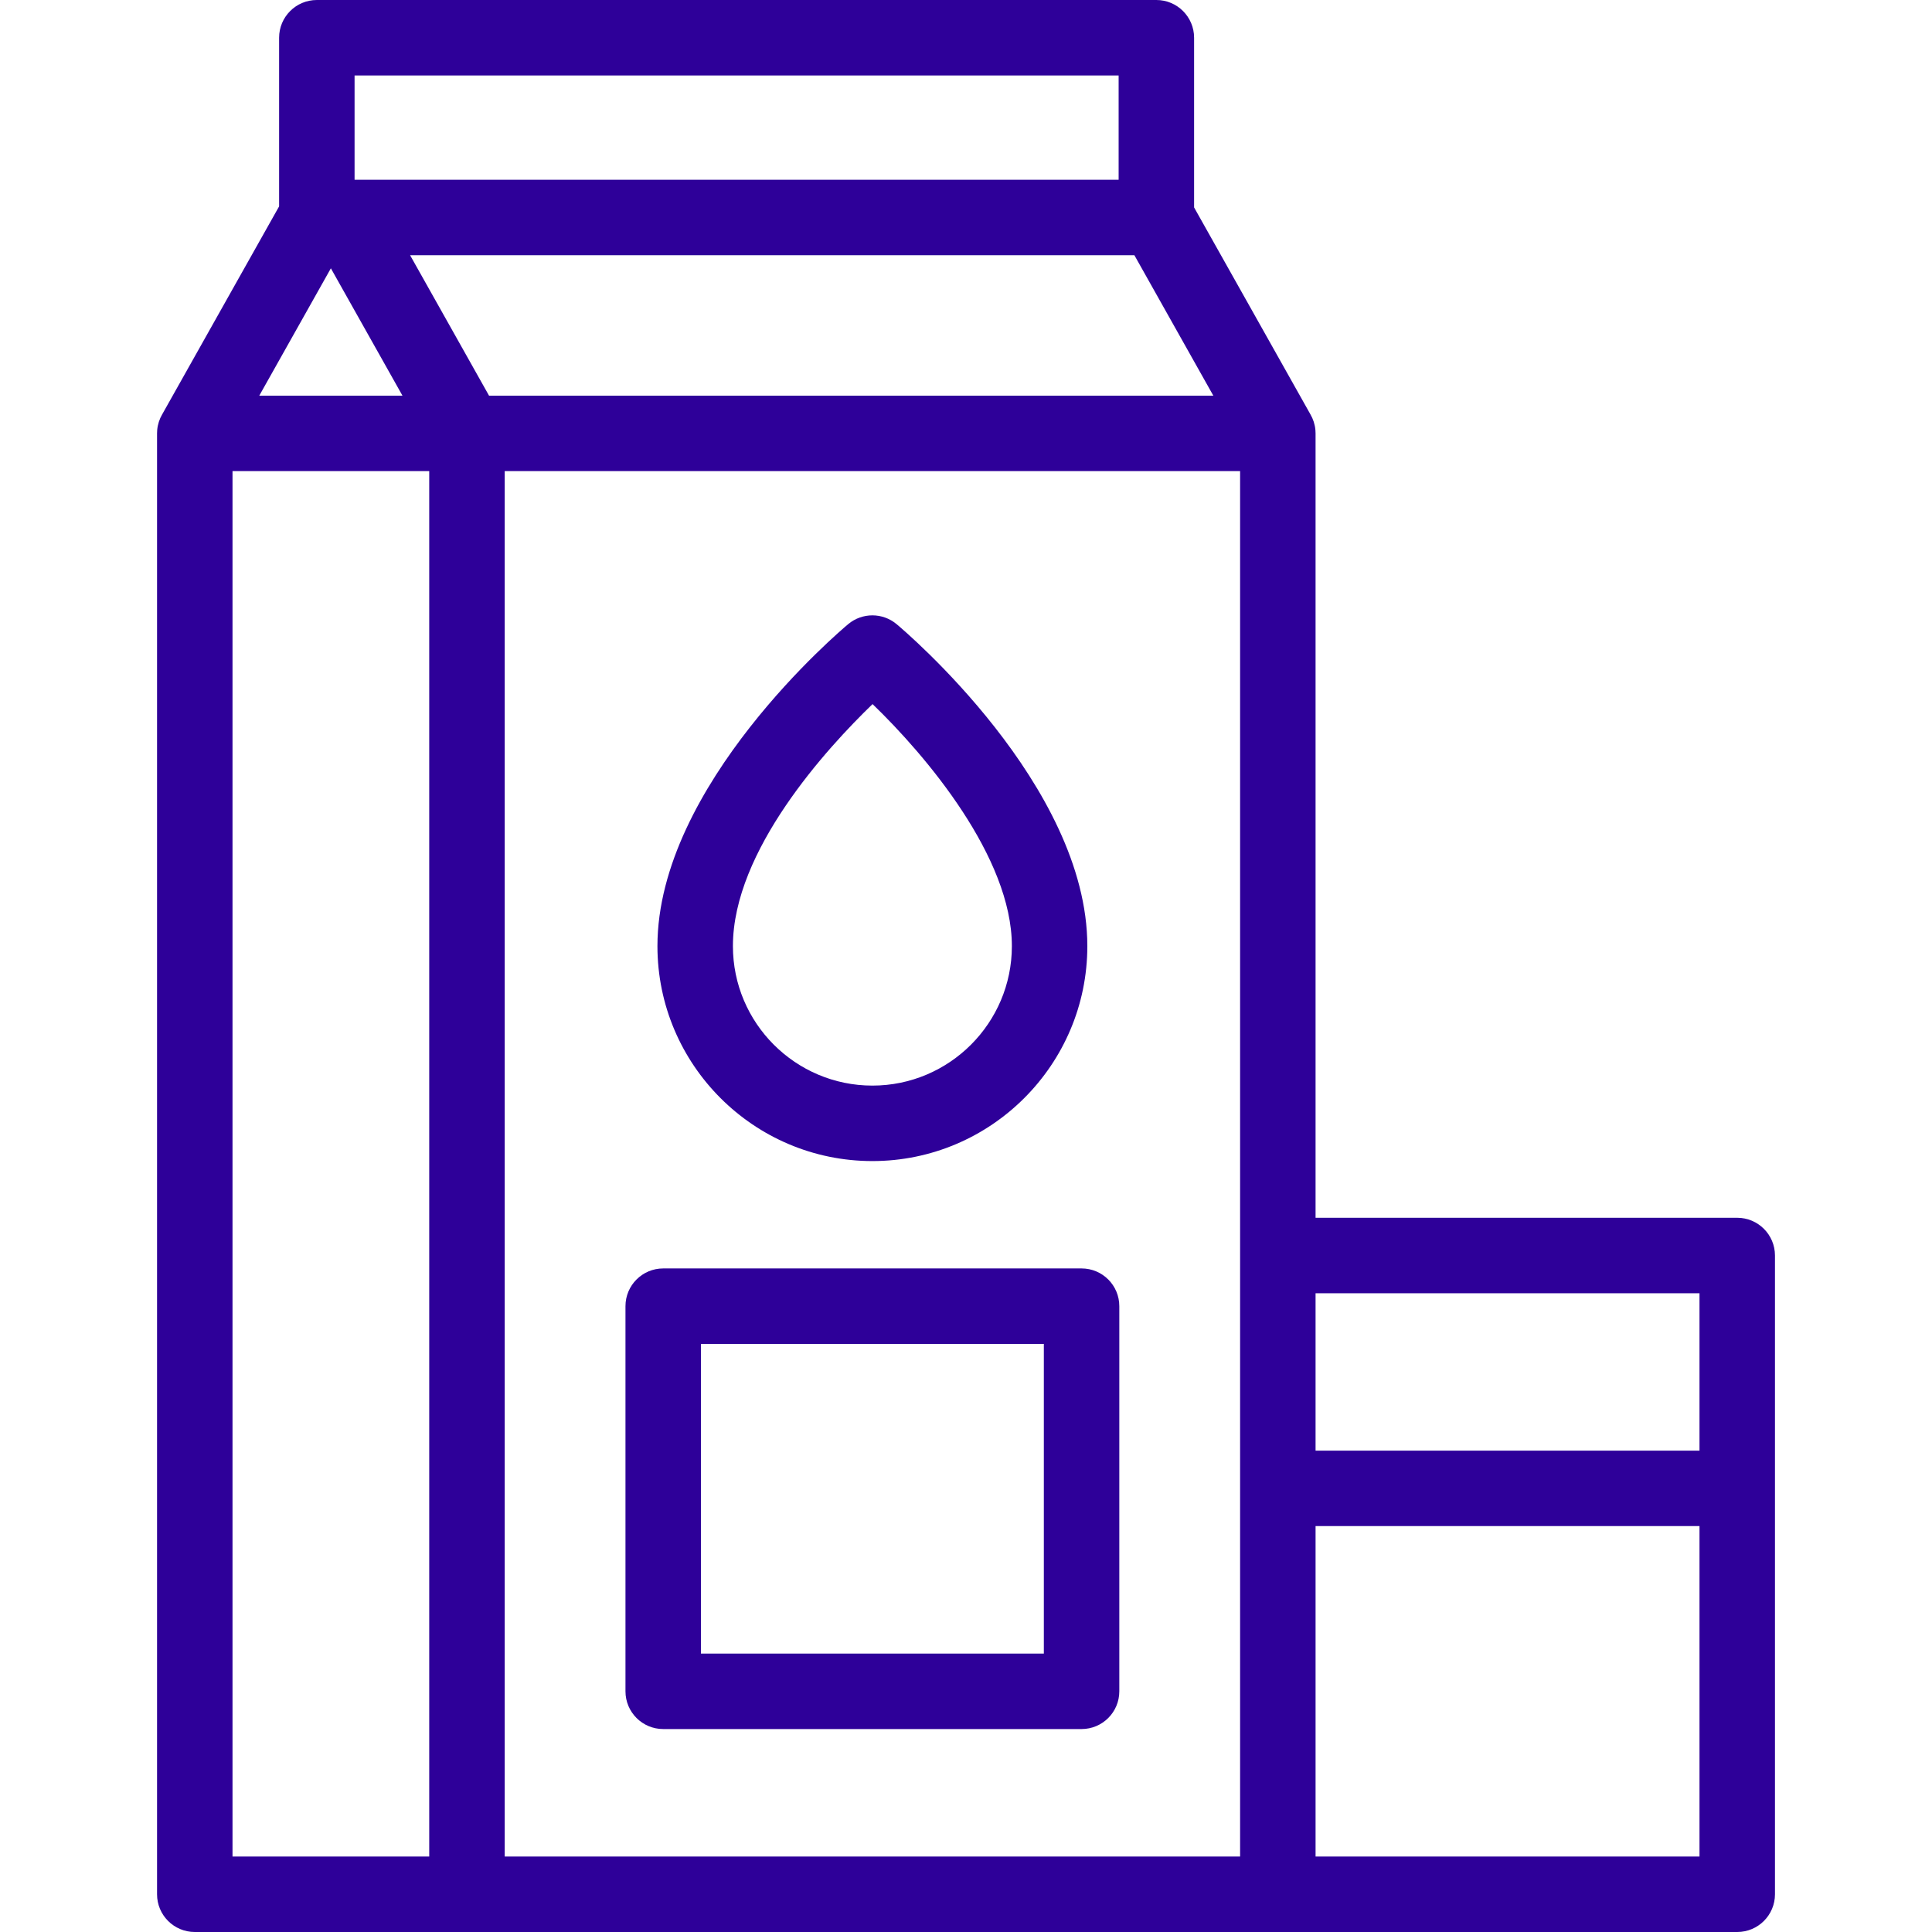
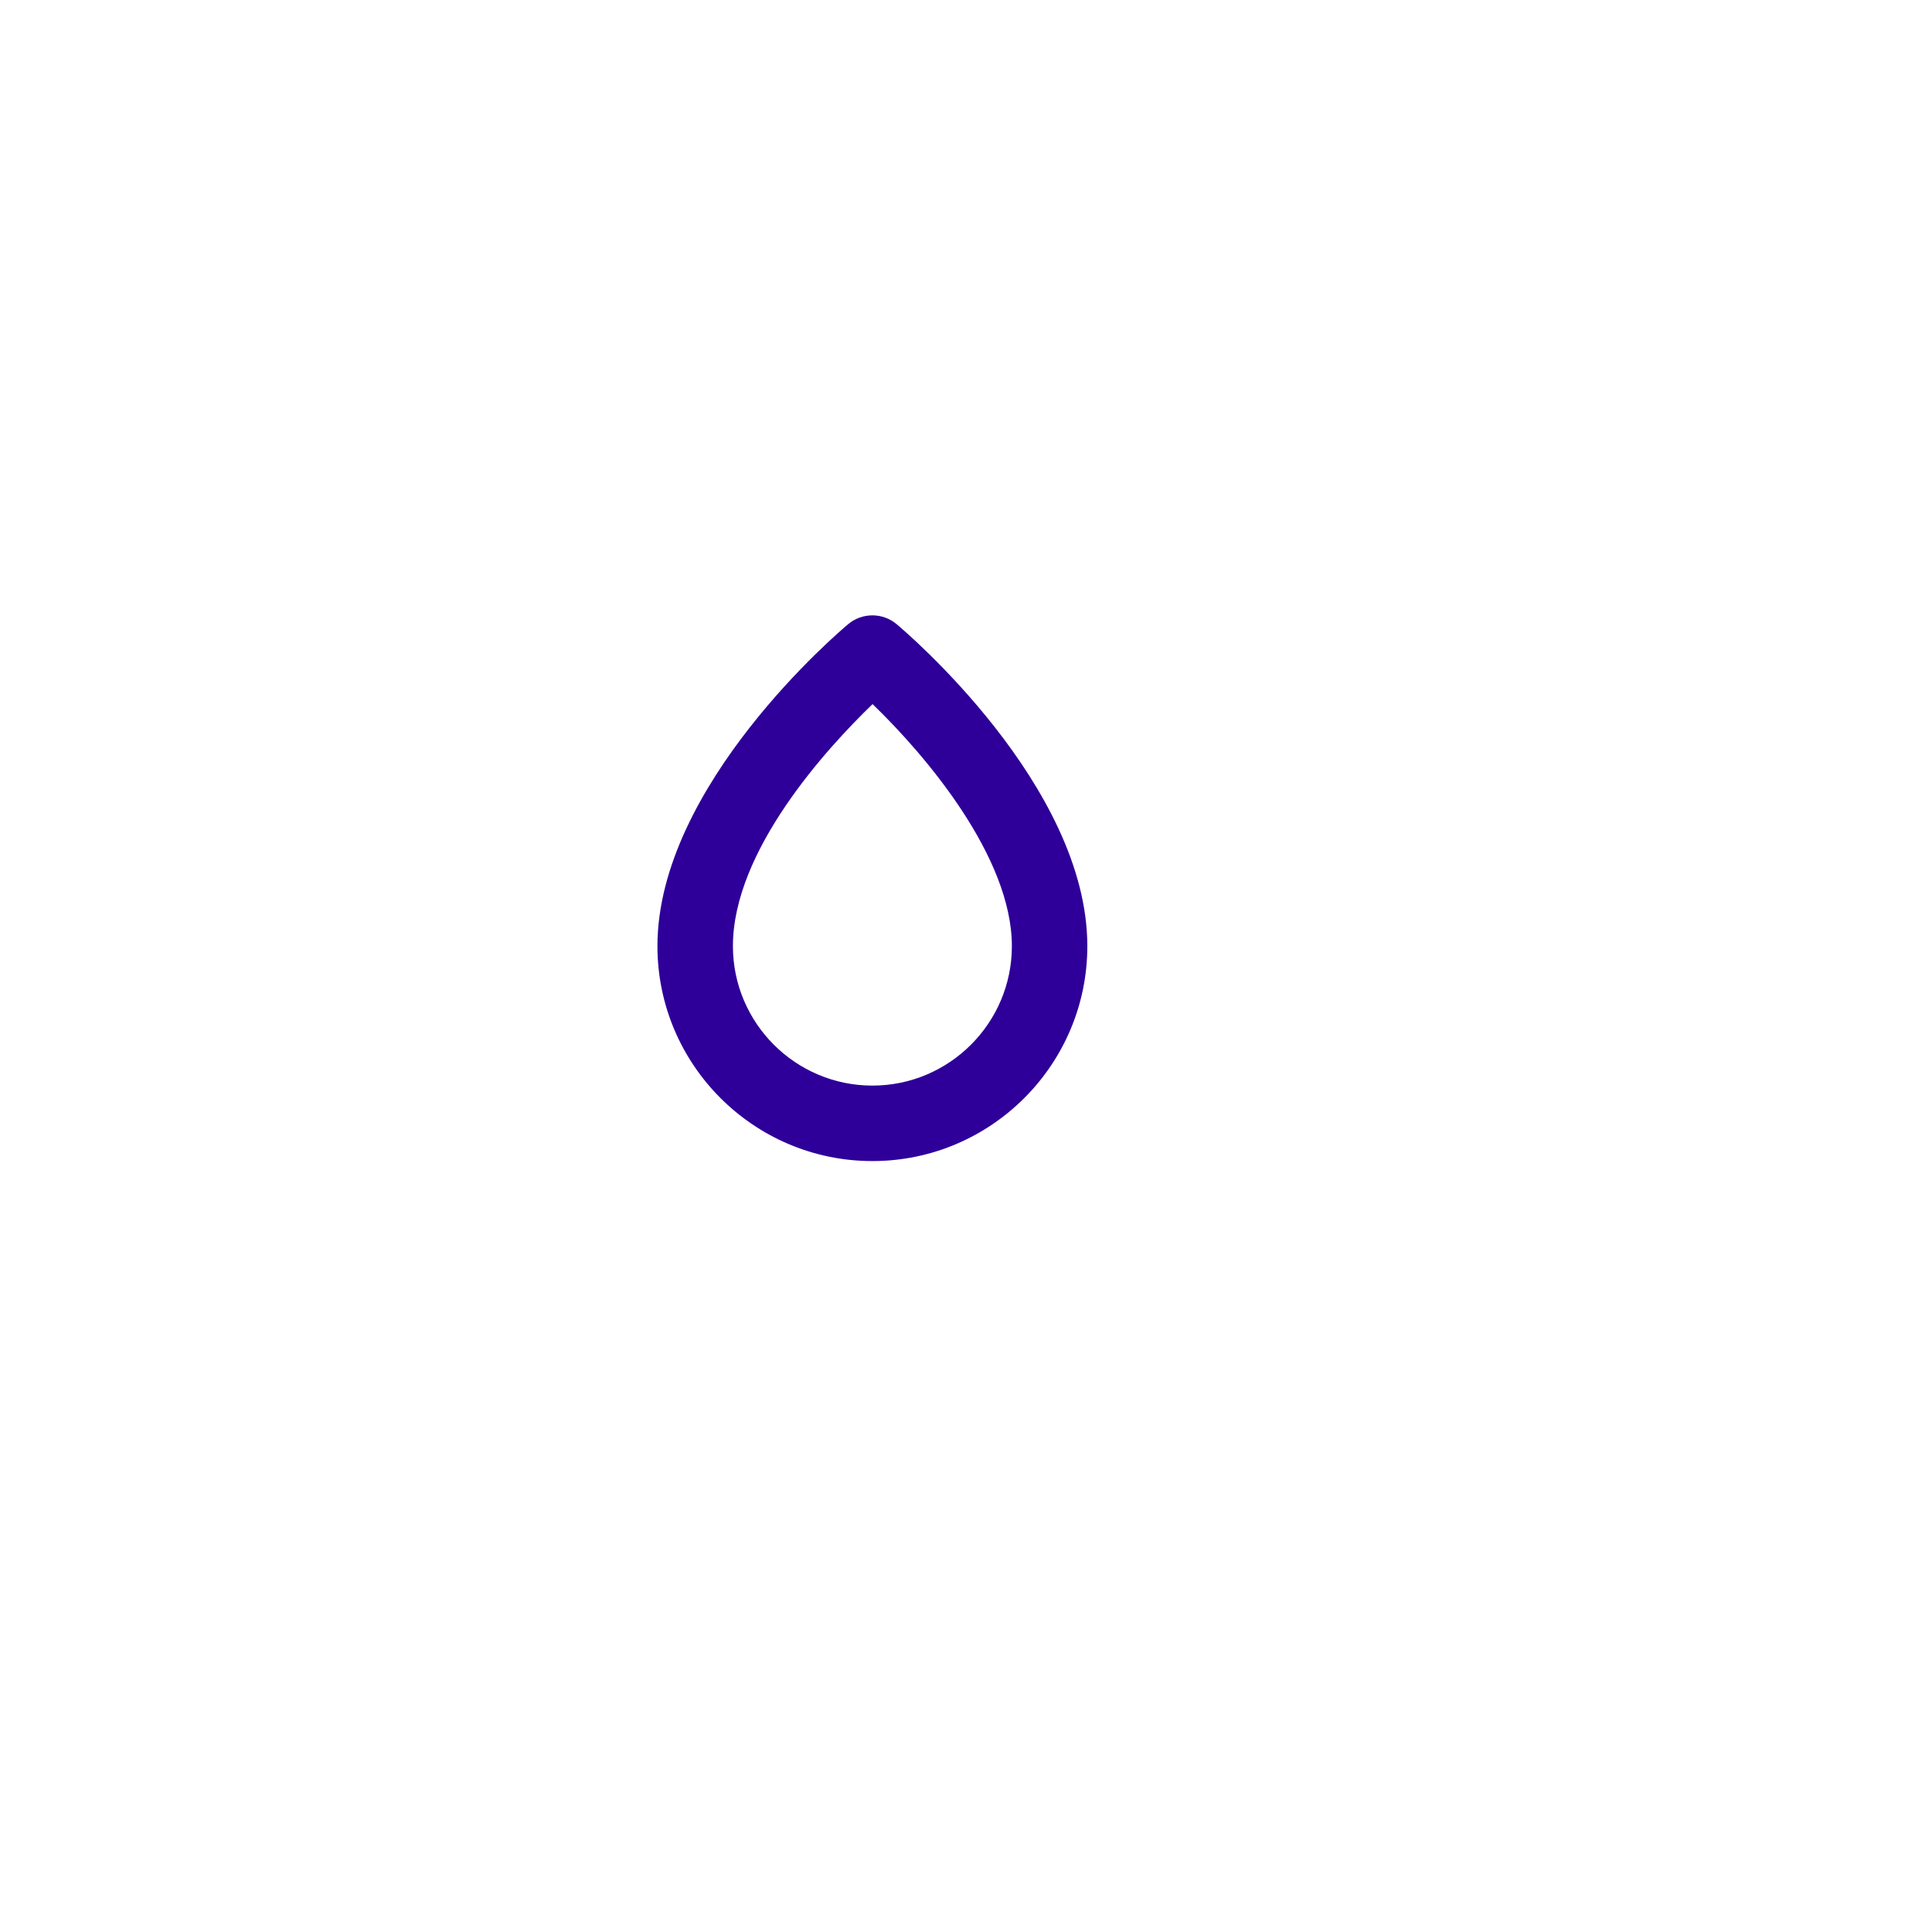
<svg xmlns="http://www.w3.org/2000/svg" id="Capa_1" enable-background="new 0 0 512 512" viewBox="0 0 512 512">
  <g>
    <path d="m231.193 307.695c31.409 0 56.962-25.553 56.962-56.963 0-42.597-48.486-83.604-50.55-85.329-3.712-3.102-9.113-3.102-12.825 0-2.064 1.725-50.551 42.732-50.551 85.329.001 31.41 25.555 56.963 56.964 56.963zm.043-121.103c14.189 13.675 36.92 40.56 36.92 64.14 0 20.381-16.581 36.963-36.962 36.963s-36.963-16.582-36.963-36.963c-.001-25.33 24.949-52.494 37.005-64.14z" fill="#000000" style="fill: rgb(46, 0, 153);" />
-     <path d="m286.628 336.149h-110.87c-5.523 0-10 4.477-10 10v102.067c0 5.523 4.477 10 10 10h110.87c5.523 0 10-4.477 10-10v-102.067c0-5.523-4.477-10-10-10zm-10 102.067h-90.87v-82.067h90.87z" fill="#000000" style="fill: rgb(46, 0, 153);" />
-     <path d="m460.383 322.724h-111.745v-207.871c0-.01-.04-.887-.041-.9-.134-1.499-.598-2.903-1.319-4.138l-30.831-54.844v-44.971c0-5.523-4.477-10-10-10h-222.482c-5.523 0-10 4.477-10 10v44.692l-30.987 55.123c-.722 1.235-1.186 2.639-1.319 4.138-.001.013-.04.798-.04.87v387.177c0 5.523 4.477 10 10 10h408.766c5.523 0 10-4.477 10-10v-169.276c-.002-5.523-4.479-10-10.002-10zm-10 20v41.708h-101.745v-41.708zm-320.784-237.871-20.921-37.217h191.945l20.922 37.217zm-35.634-84.853h202.482v27.636h-202.482zm-6.282 51.104 18.972 33.749h-37.945zm-26.066 53.749h52.131v367.147h-52.131zm72.132 0h194.889v367.147h-194.889zm316.634 367.147h-101.745v-87.568h101.745z" fill="#000000" style="fill: rgb(46, 0, 153);" />
  </g>
</svg>